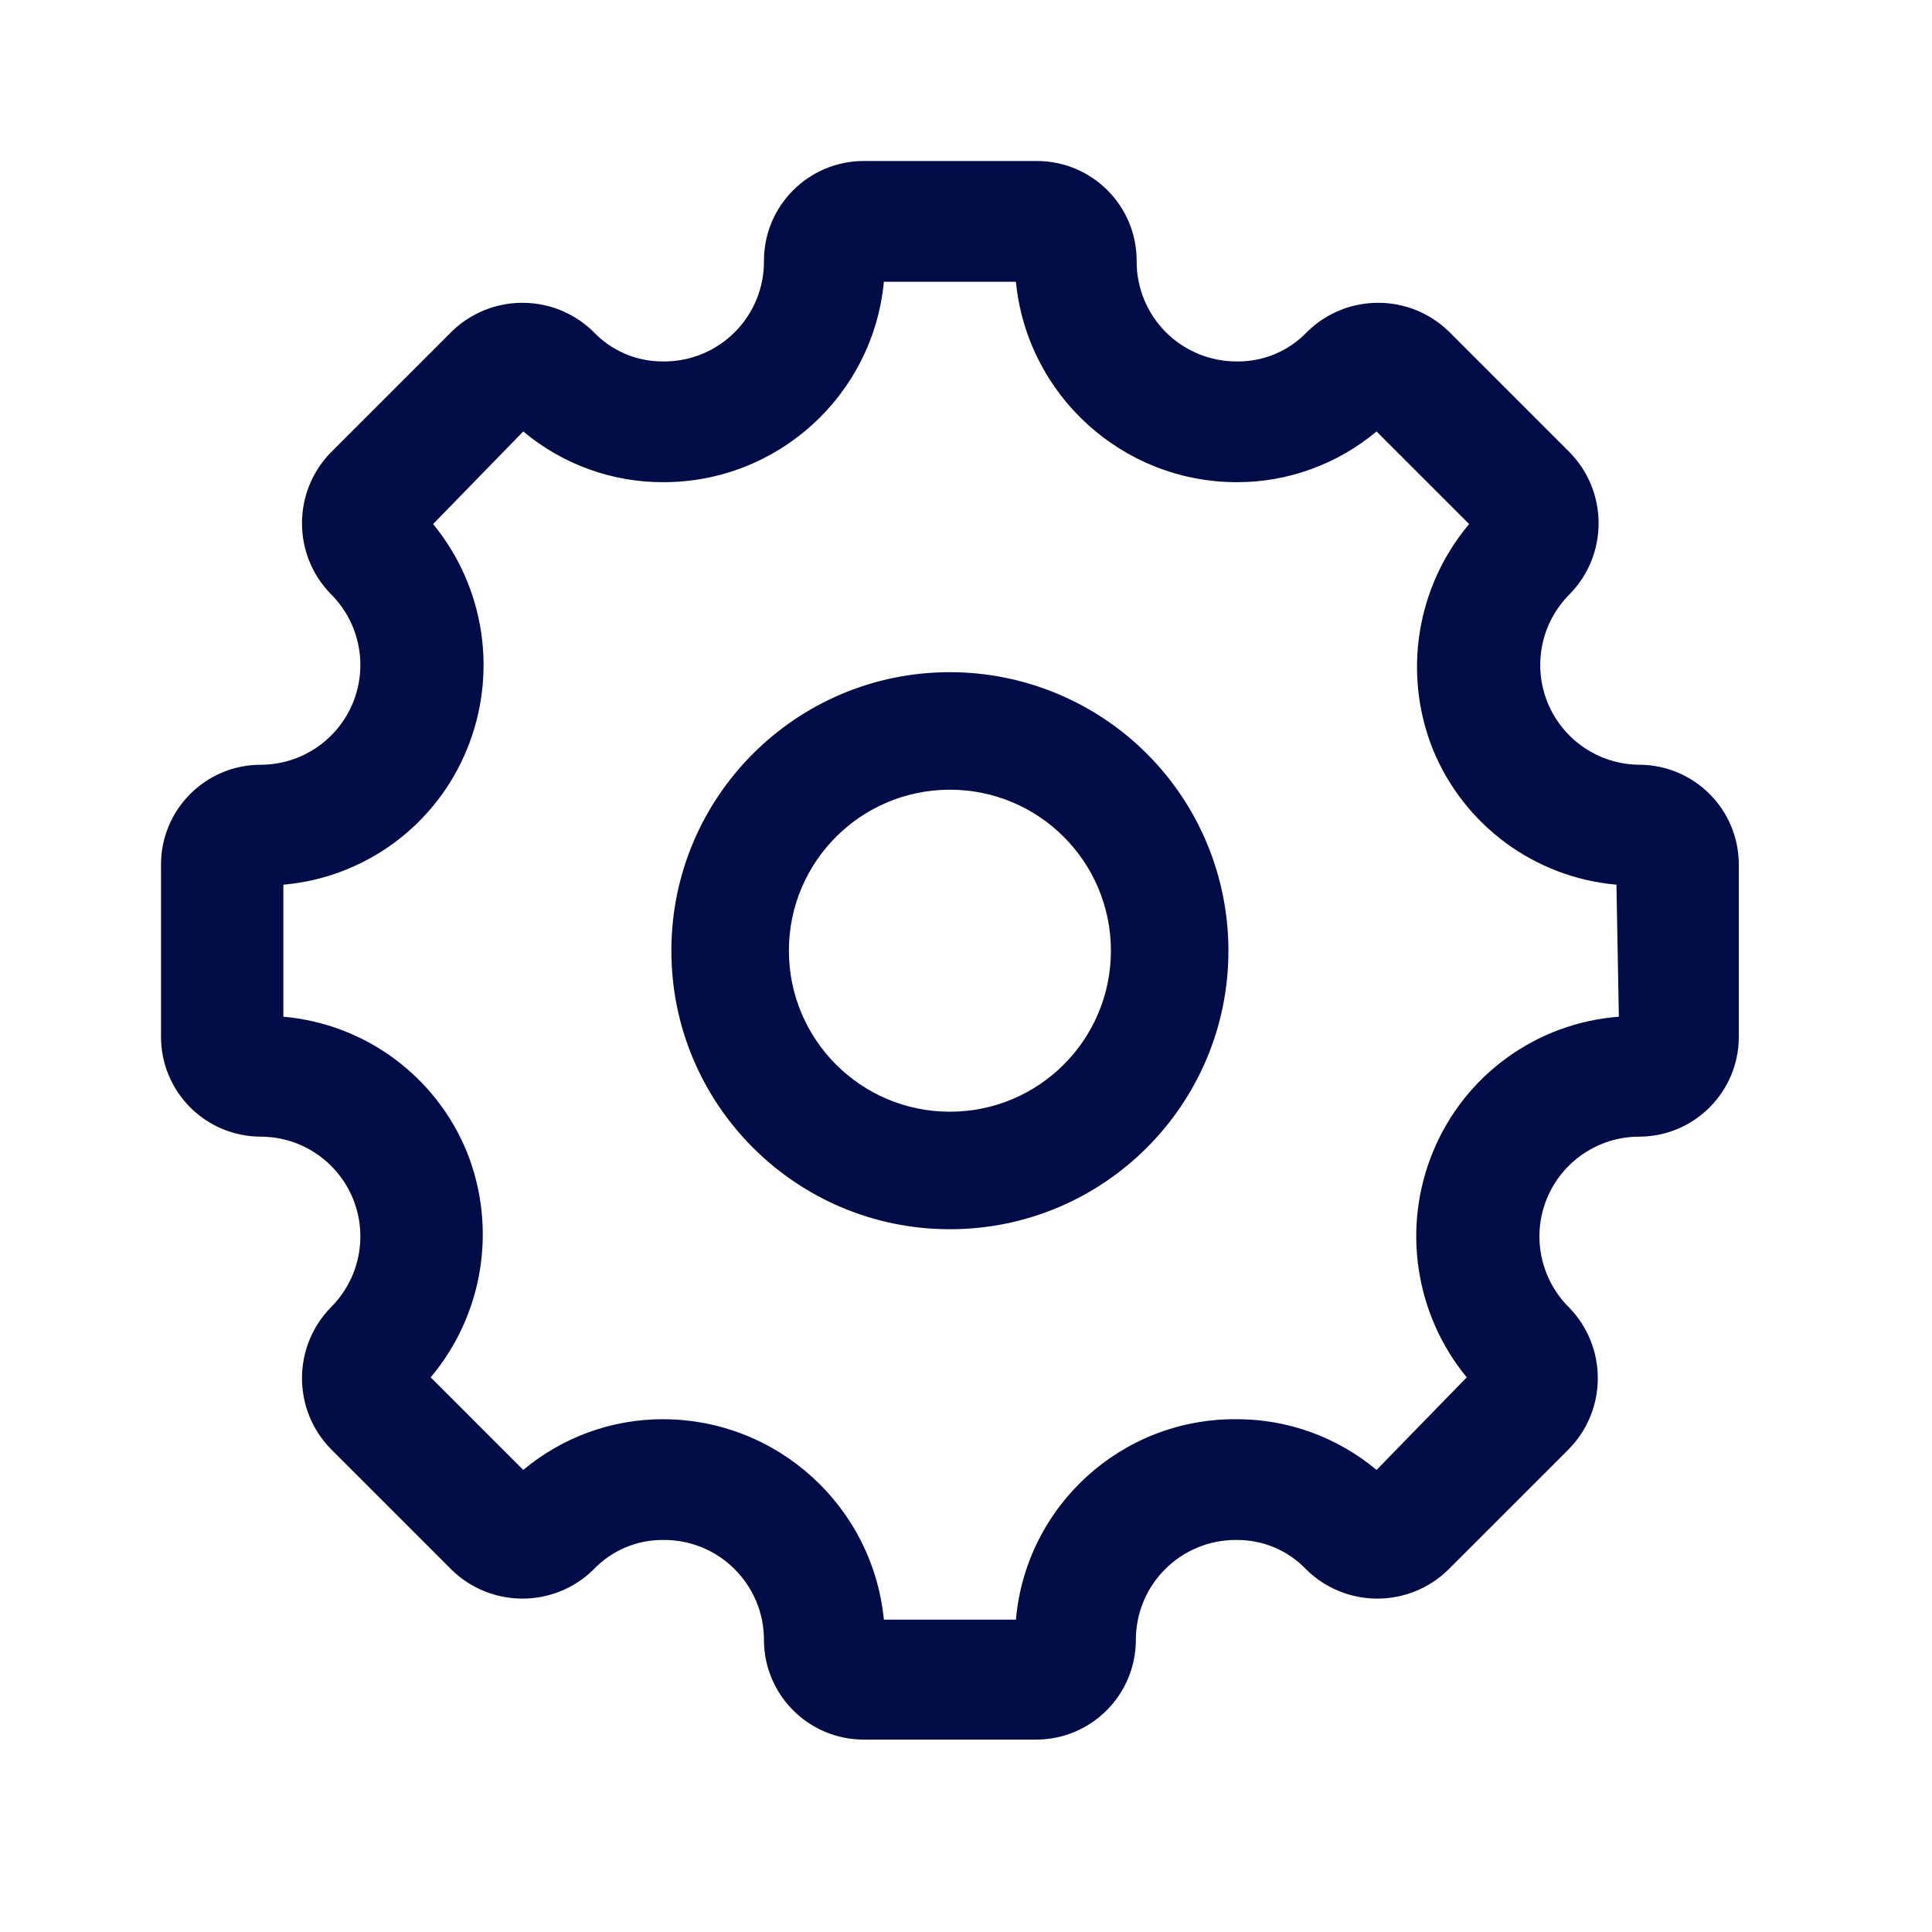
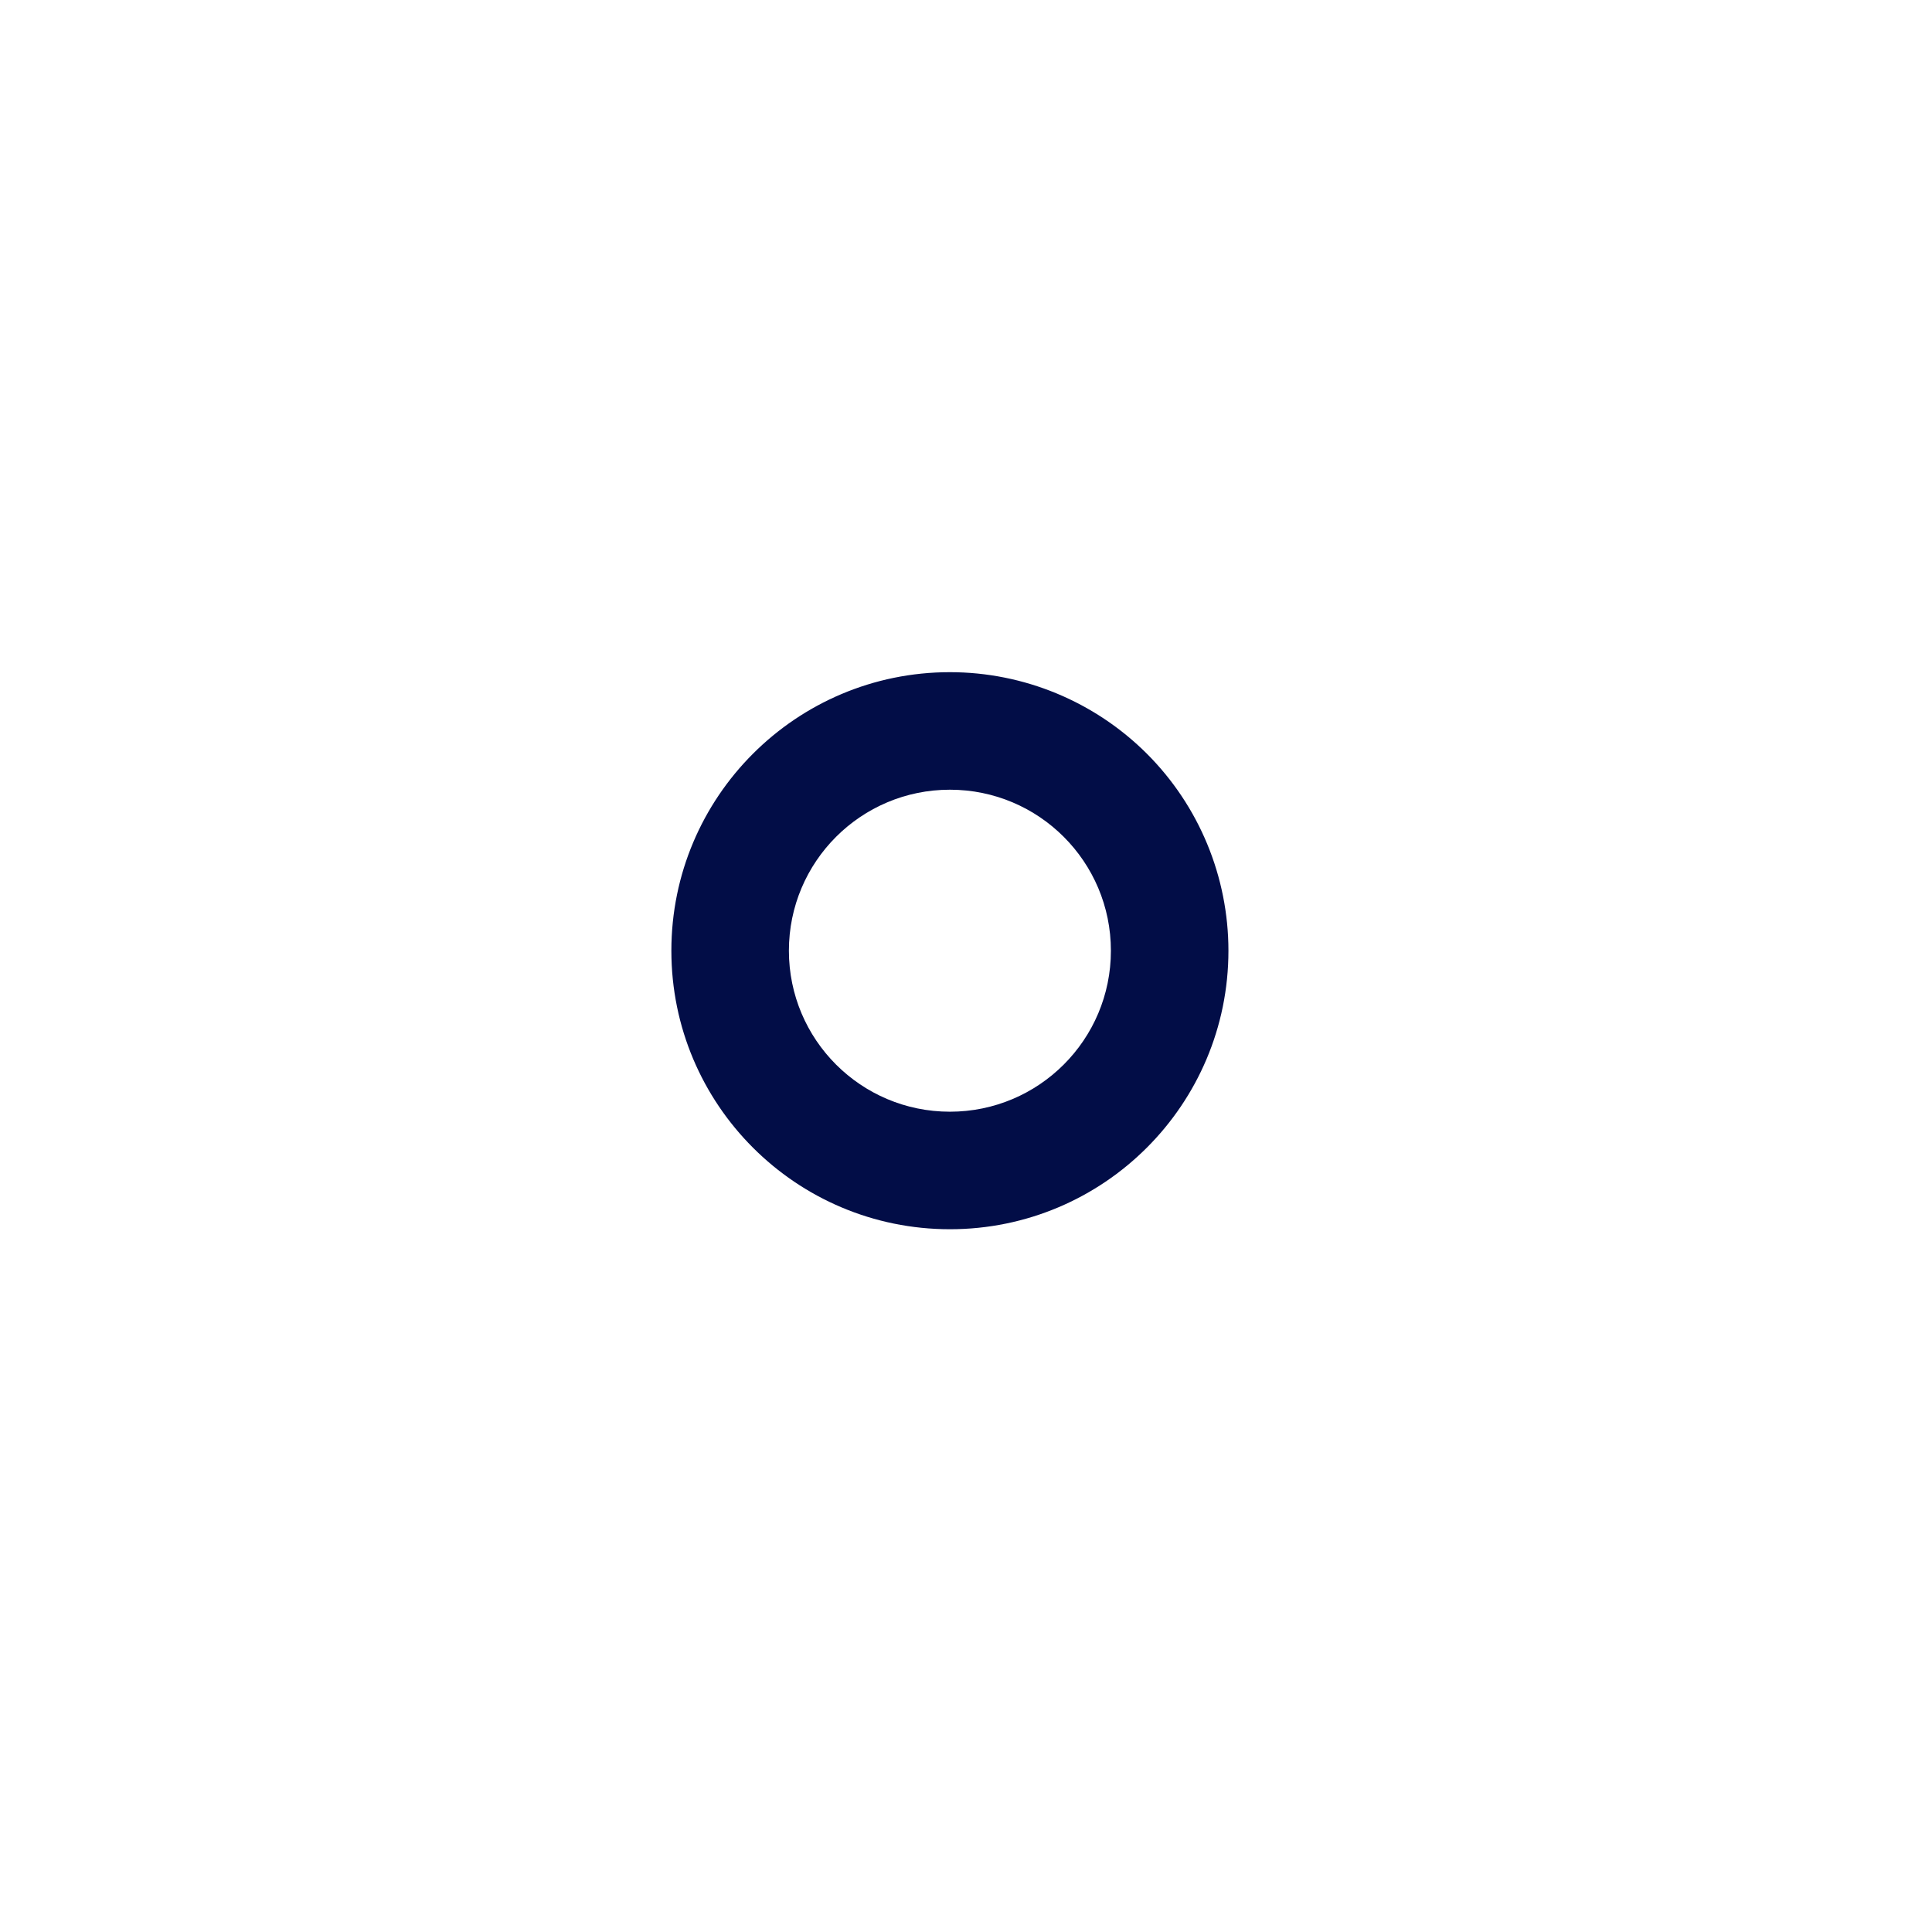
<svg xmlns="http://www.w3.org/2000/svg" width="24" height="24" viewBox="0 0 24 24" fill="none">
-   <path fill-rule="evenodd" clip-rule="evenodd" d="M19.226 8.731C19.417 9.195 19.868 9.499 20.37 9.5C21.051 9.505 21.6 10.059 21.6 10.74V12.88C21.6 13.565 21.045 14.12 20.36 14.12C19.858 14.121 19.407 14.425 19.216 14.889C19.026 15.353 19.134 15.886 19.49 16.24C19.968 16.73 19.968 17.511 19.49 18L17.99 19.5C17.5 19.978 16.719 19.978 16.23 19.5C16.004 19.261 15.689 19.127 15.36 19.13C15.029 19.127 14.711 19.257 14.477 19.49C14.242 19.723 14.11 20.039 14.11 20.37C14.11 21.055 13.555 21.61 12.87 21.61H10.73C10.045 21.61 9.49 21.055 9.49 20.37C9.49 20.039 9.358 19.723 9.123 19.49C8.889 19.257 8.571 19.127 8.24 19.13C7.911 19.127 7.596 19.261 7.37 19.5C6.881 19.978 6.099 19.978 5.61 19.5L4.11 18C3.632 17.511 3.632 16.73 4.11 16.24C4.466 15.886 4.574 15.353 4.384 14.889C4.193 14.425 3.742 14.121 3.24 14.12C2.911 14.12 2.596 13.989 2.363 13.757C2.131 13.524 2 13.209 2 12.88V10.74C2 10.055 2.555 9.5 3.24 9.5C3.742 9.499 4.193 9.195 4.384 8.731C4.574 8.267 4.466 7.733 4.11 7.38C3.632 6.891 3.632 6.109 4.11 5.62L5.61 4.12C6.099 3.642 6.881 3.642 7.37 4.12C7.596 4.359 7.911 4.493 8.24 4.49C8.572 4.493 8.892 4.362 9.127 4.127C9.362 3.892 9.493 3.572 9.49 3.24C9.49 2.555 10.045 2 10.73 2H12.88C13.565 2 14.12 2.555 14.12 3.24C14.117 3.572 14.248 3.892 14.483 4.127C14.718 4.362 15.038 4.493 15.37 4.49C15.699 4.493 16.014 4.359 16.24 4.12C16.729 3.642 17.511 3.642 18 4.12L19.5 5.62C19.978 6.109 19.978 6.891 19.5 7.38C19.144 7.733 19.036 8.267 19.226 8.731ZM17.8 14.31C18.19 13.358 19.084 12.708 20.11 12.63L20.08 10.99C19.065 10.901 18.186 10.253 17.8 9.31C17.422 8.365 17.595 7.289 18.25 6.51L17.1 5.36C16.612 5.768 15.996 5.992 15.36 5.99C13.943 5.987 12.759 4.91 12.62 3.5H10.98C10.846 4.913 9.659 5.991 8.24 5.99C7.604 5.992 6.988 5.768 6.5 5.36L5.38 6.51C6.025 7.295 6.186 8.37 5.8 9.31C5.414 10.253 4.535 10.901 3.52 10.99V12.63C4.535 12.719 5.414 13.367 5.8 14.31C6.178 15.255 6.005 16.331 5.35 17.11L6.5 18.26C6.988 17.852 7.604 17.628 8.24 17.63C9.657 17.634 10.841 18.71 10.98 20.12H12.62C12.745 18.703 13.937 17.619 15.36 17.63C15.996 17.628 16.612 17.852 17.1 18.26L18.22 17.11C17.576 16.325 17.414 15.249 17.8 14.31Z" fill="#020D47" />
  <path fill-rule="evenodd" clip-rule="evenodd" d="M8.34 11.81C8.34 9.899 9.889 8.35 11.8 8.35C12.718 8.35 13.598 8.715 14.247 9.363C14.896 10.012 15.26 10.892 15.26 11.81C15.26 13.721 13.711 15.27 11.8 15.27C9.889 15.27 8.34 13.721 8.34 11.81ZM9.8 11.81C9.8 12.915 10.695 13.81 11.8 13.81C12.905 13.81 13.8 12.915 13.8 11.81C13.8 10.705 12.905 9.81 11.8 9.81C10.695 9.81 9.8 10.705 9.8 11.81Z" fill="#020D47" />
</svg>